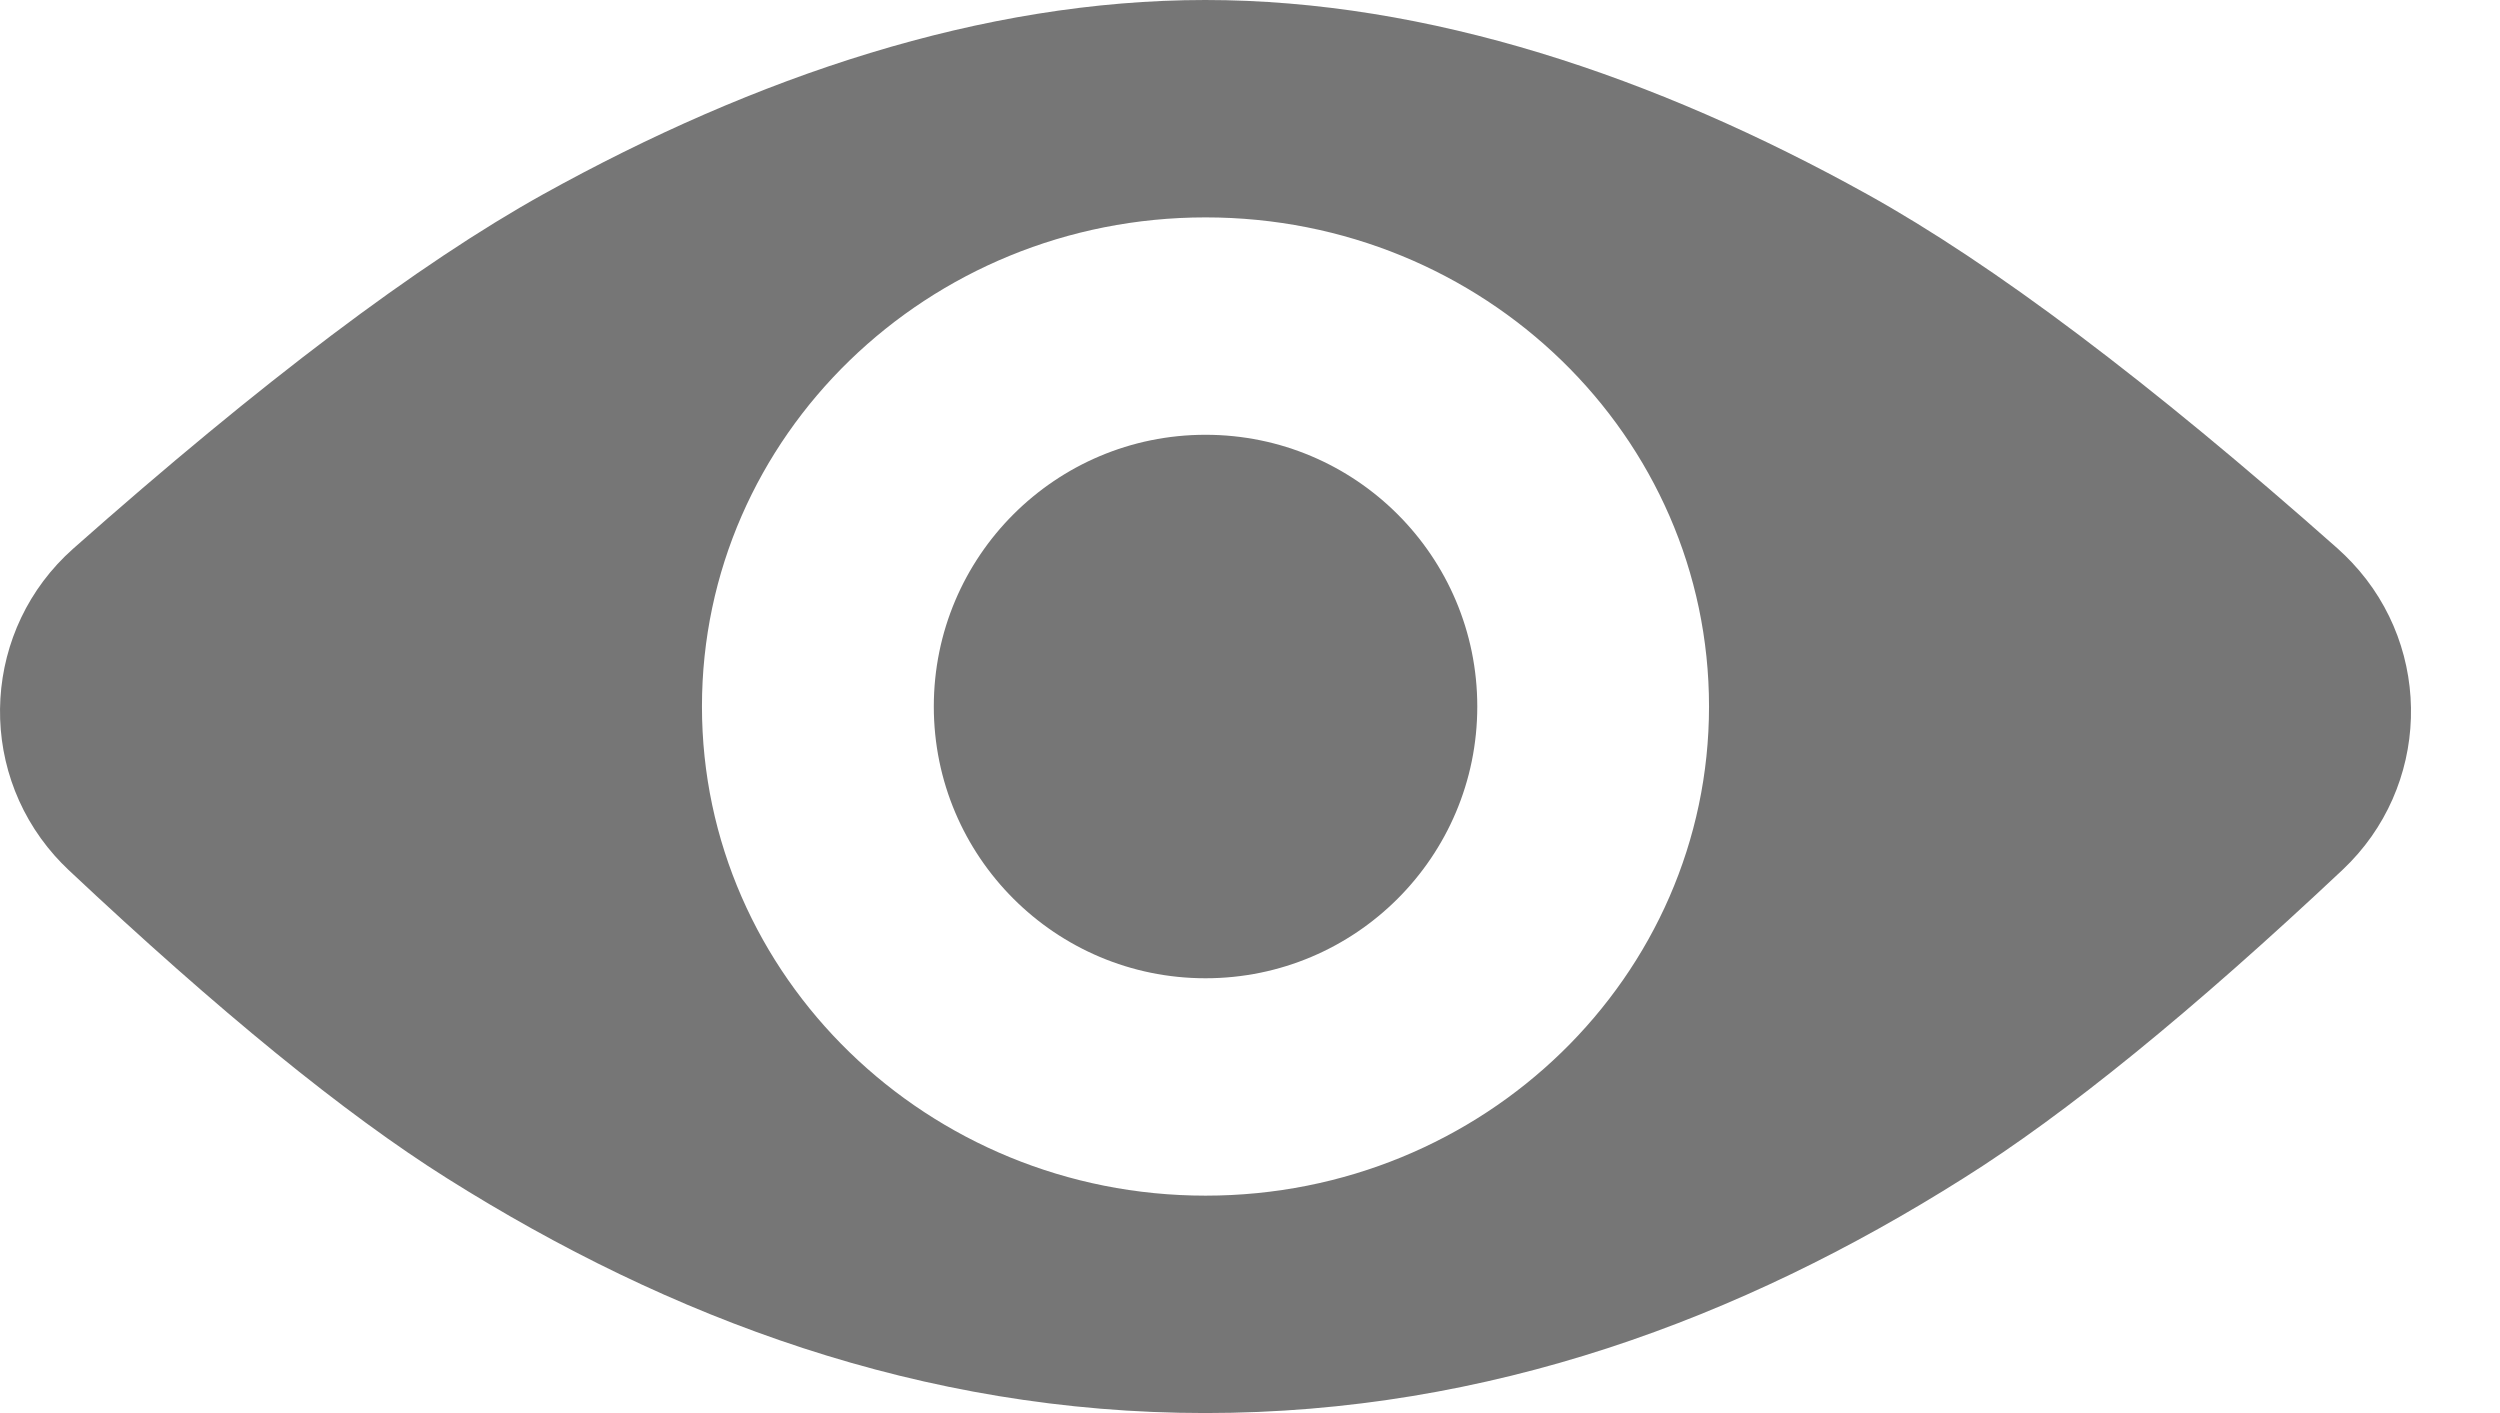
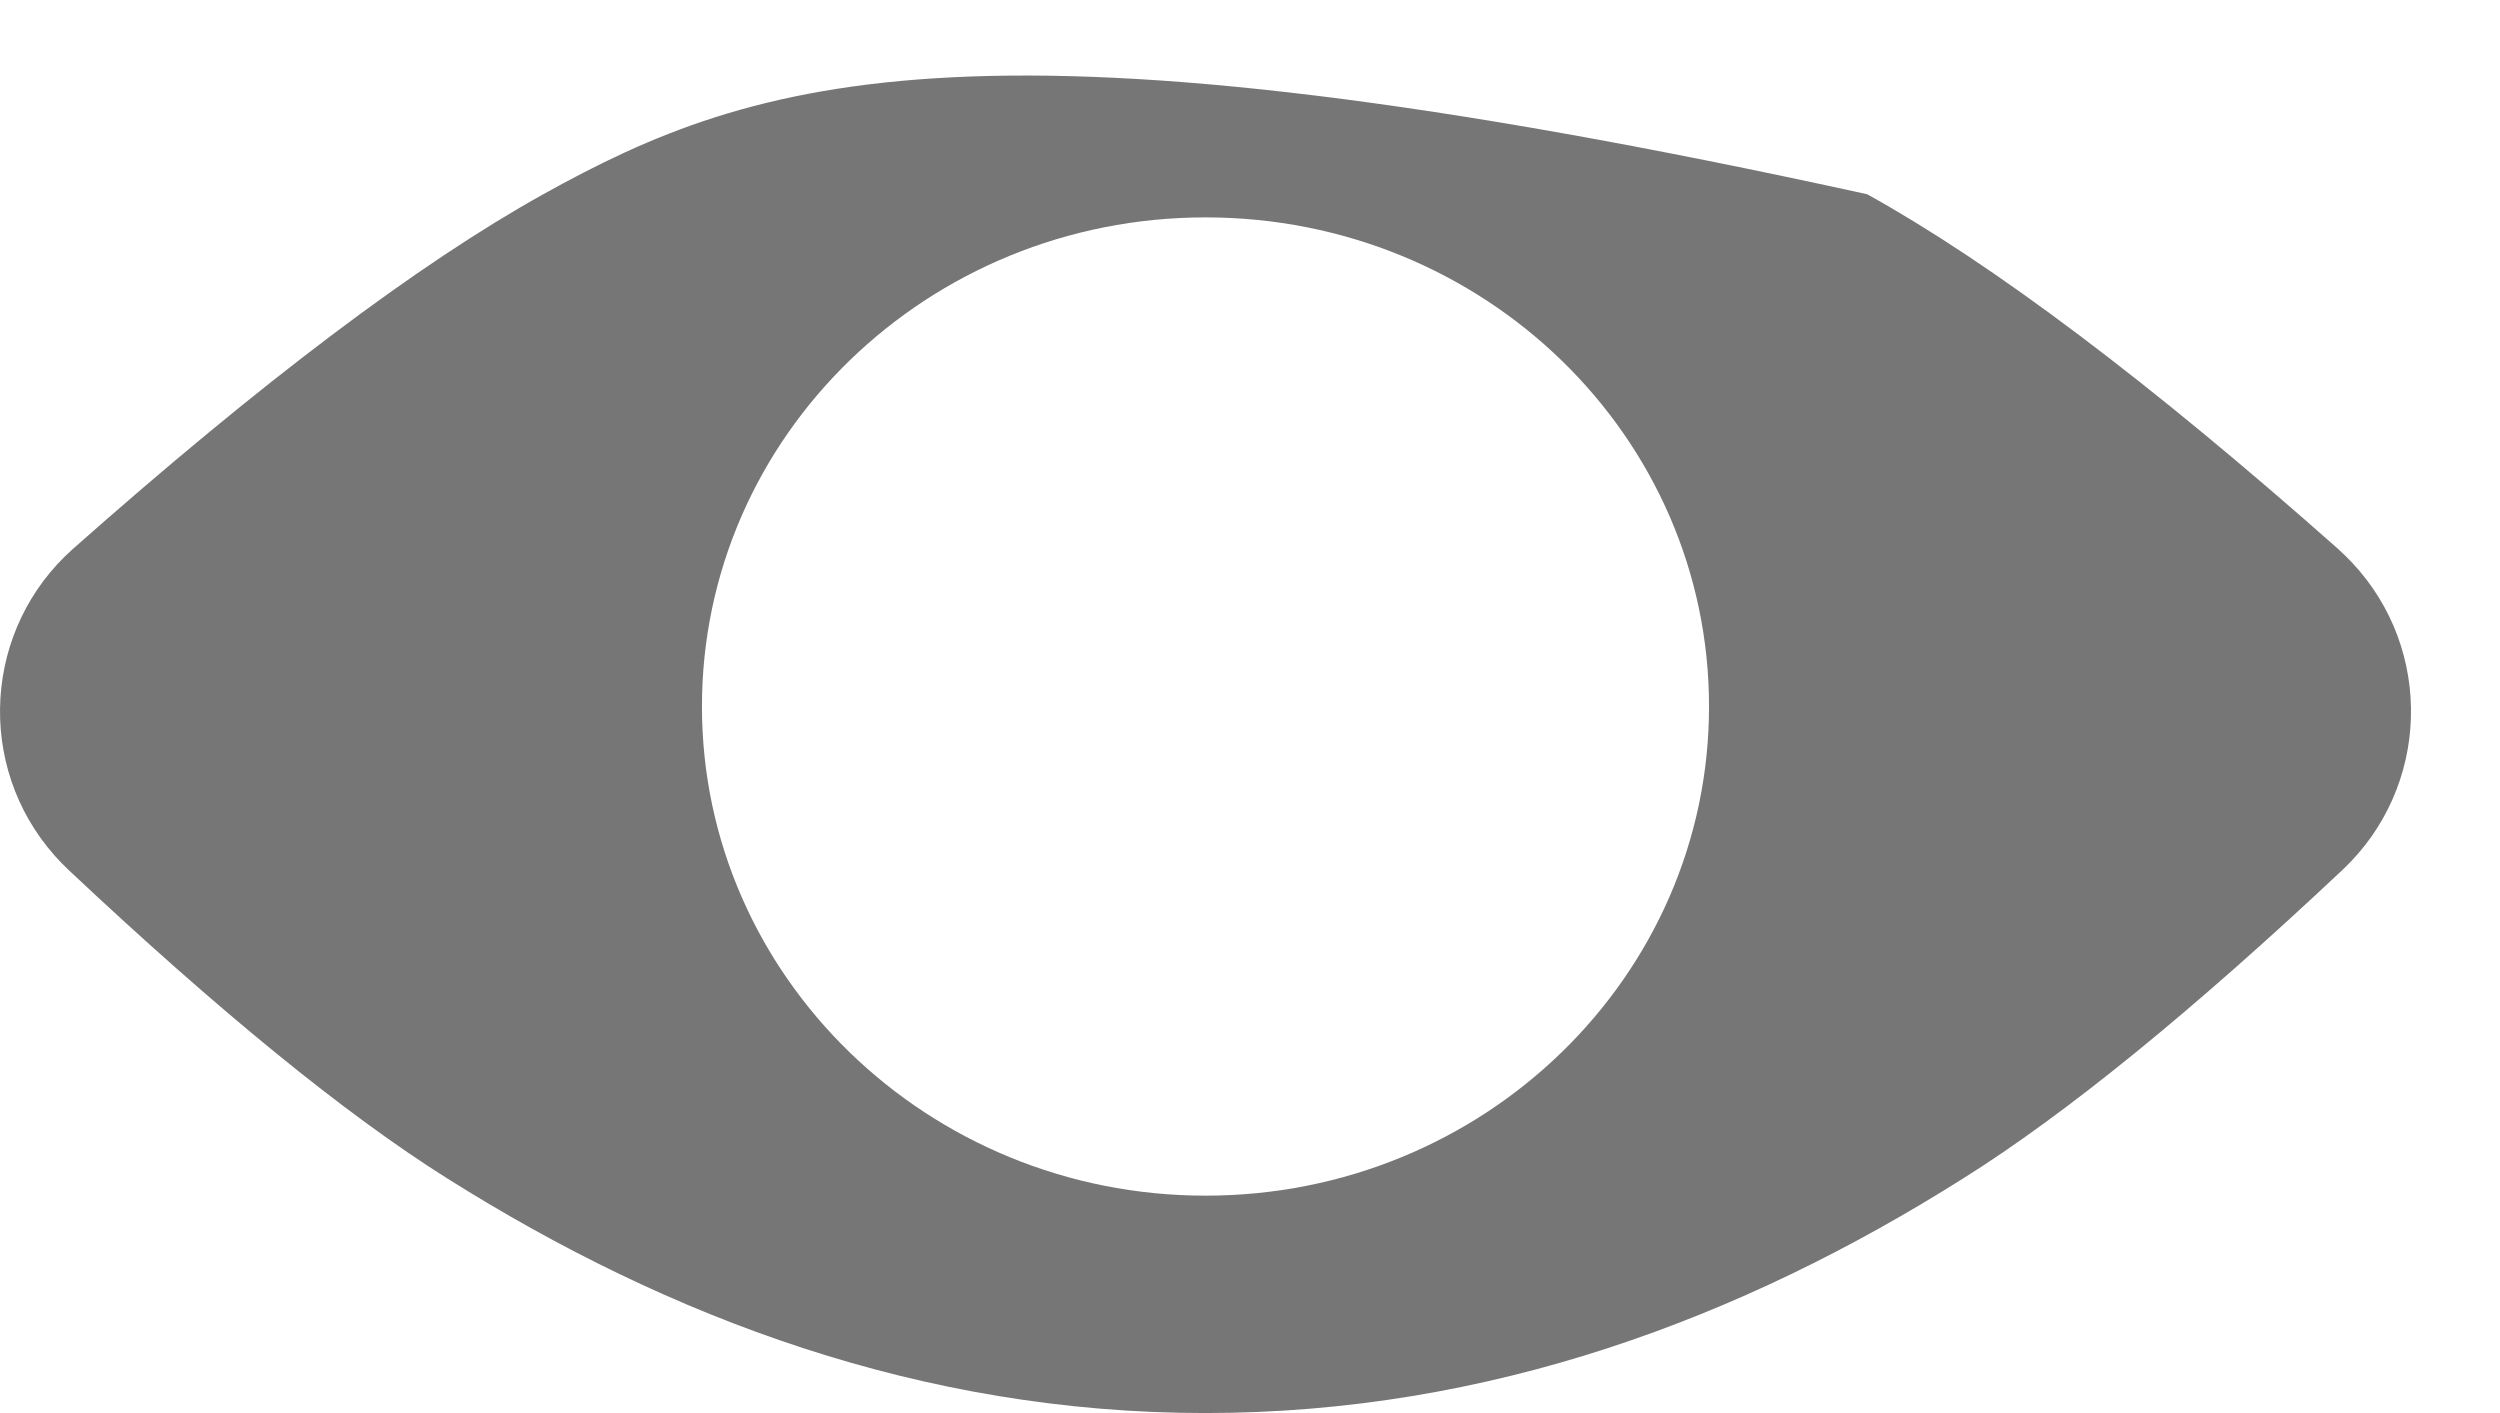
<svg xmlns="http://www.w3.org/2000/svg" width="23px" height="13px" viewBox="0 0 23 13" version="1.1">
  <title>Icon / Password / Show 3</title>
  <g id="Design---Master" stroke="none" stroke-width="1" fill="none" fill-rule="evenodd">
    <g id="000-Sign-in" transform="translate(-961, -458)" fill="#767676">
      <g id="Password" transform="translate(728, 409)">
        <g id="MyChart-Password">
          <g id="input" transform="translate(0, 29)">
            <g id="Icon-/-Password-/-Show-3" transform="translate(233, 20)">
              <g id="Icon-/-Password-/-Show-2">
                <g id="Icon-/-Password-/-Show">
                  <g id="ShowPassword">
-                     <path d="M17.178,1.787 C15.227,0.704 13.139,0 11.088,0 C9.036,0 6.95,0.704 4.998,1.787 C3.844,2.429 2.403,3.516 0.673,5.048 L0.673,5.048 C-0.153,5.781 -0.229,7.045 0.503,7.872 C0.543,7.917 0.585,7.96 0.629,8.002 C2.013,9.303 3.174,10.25 4.114,10.841 C6.159,12.129 8.483,13 11.088,13 C13.7,13 16.022,12.129 18.062,10.841 C19.004,10.25 20.168,9.304 21.552,8.002 L21.552,8.002 C22.356,7.245 22.395,5.979 21.638,5.175 C21.597,5.131 21.553,5.089 21.508,5.048 C19.778,3.515 18.334,2.428 17.178,1.787 Z M11.091,2 C13.652,2 15.723,4.012 15.723,6.5 C15.723,8.982 13.652,11 11.091,11 C8.536,11 6.458,8.983 6.458,6.5 C6.458,4.012 8.535,2 11.091,2 Z" id="Fill-1" />
-                     <circle id="Oval" cx="11.091" cy="6.5" r="2.5" />
+                     <path d="M17.178,1.787 C9.036,0 6.95,0.704 4.998,1.787 C3.844,2.429 2.403,3.516 0.673,5.048 L0.673,5.048 C-0.153,5.781 -0.229,7.045 0.503,7.872 C0.543,7.917 0.585,7.96 0.629,8.002 C2.013,9.303 3.174,10.25 4.114,10.841 C6.159,12.129 8.483,13 11.088,13 C13.7,13 16.022,12.129 18.062,10.841 C19.004,10.25 20.168,9.304 21.552,8.002 L21.552,8.002 C22.356,7.245 22.395,5.979 21.638,5.175 C21.597,5.131 21.553,5.089 21.508,5.048 C19.778,3.515 18.334,2.428 17.178,1.787 Z M11.091,2 C13.652,2 15.723,4.012 15.723,6.5 C15.723,8.982 13.652,11 11.091,11 C8.536,11 6.458,8.983 6.458,6.5 C6.458,4.012 8.535,2 11.091,2 Z" id="Fill-1" />
                  </g>
                </g>
              </g>
            </g>
          </g>
        </g>
      </g>
    </g>
  </g>
</svg>